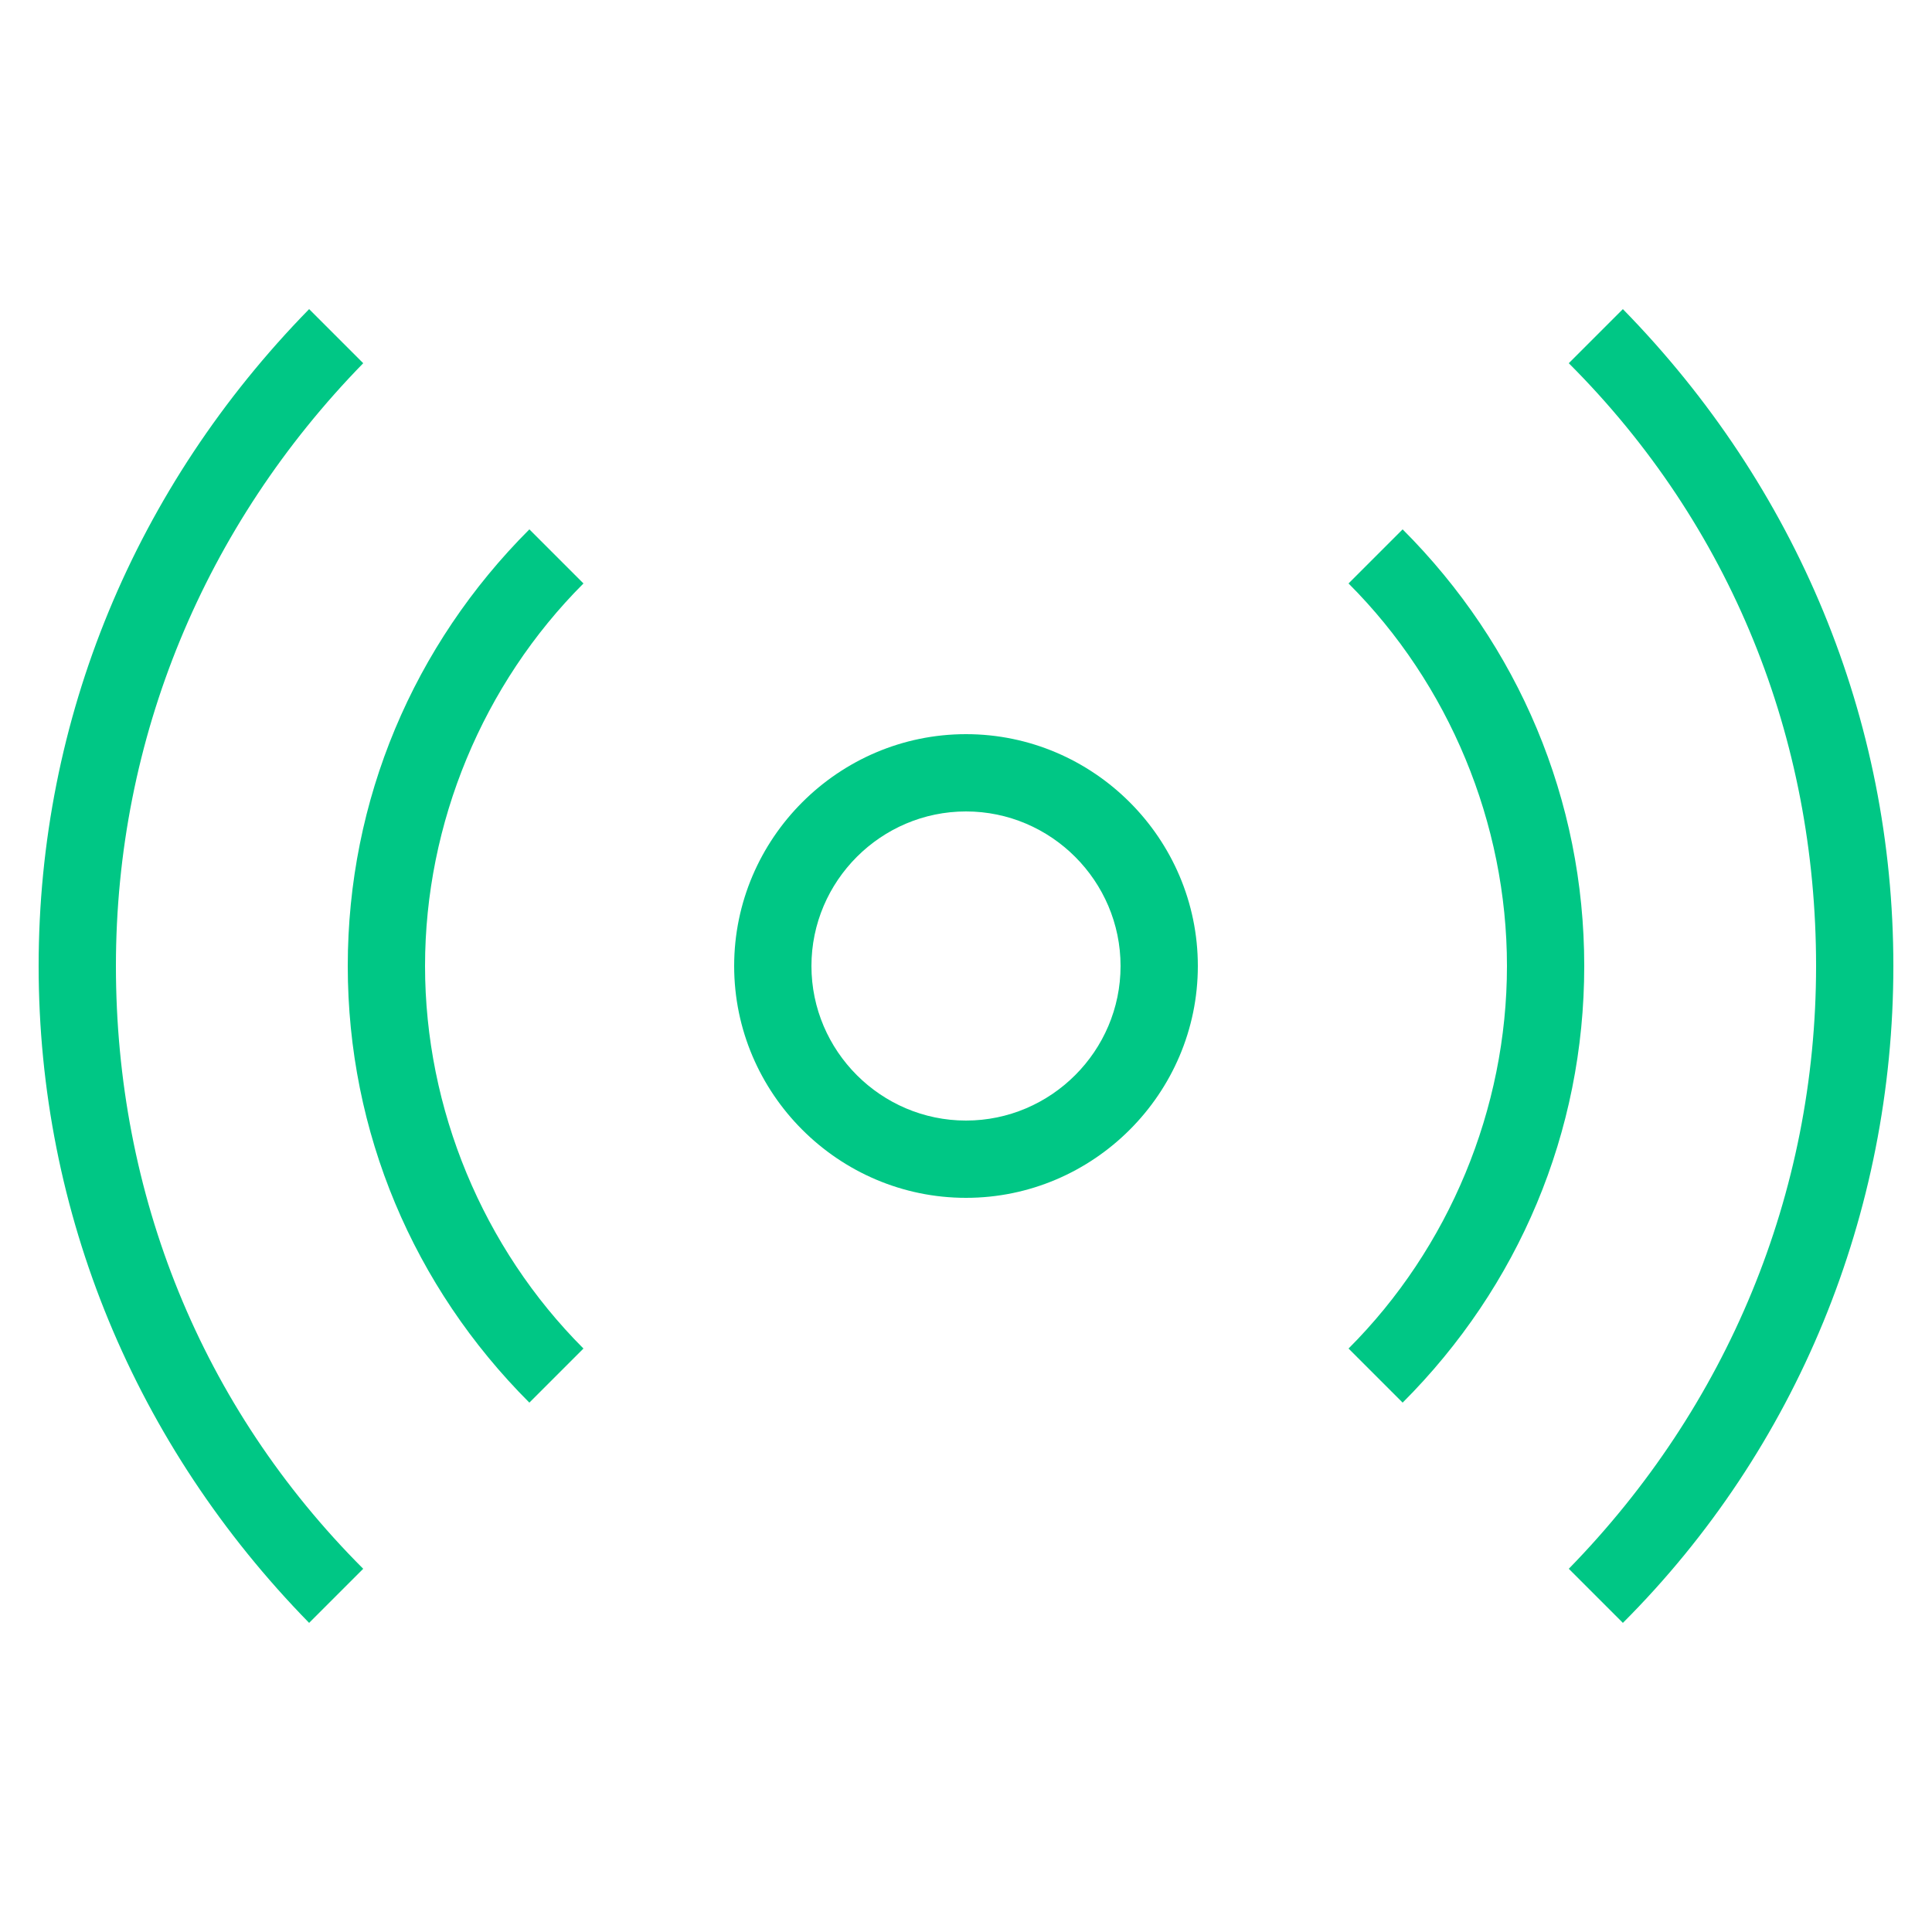
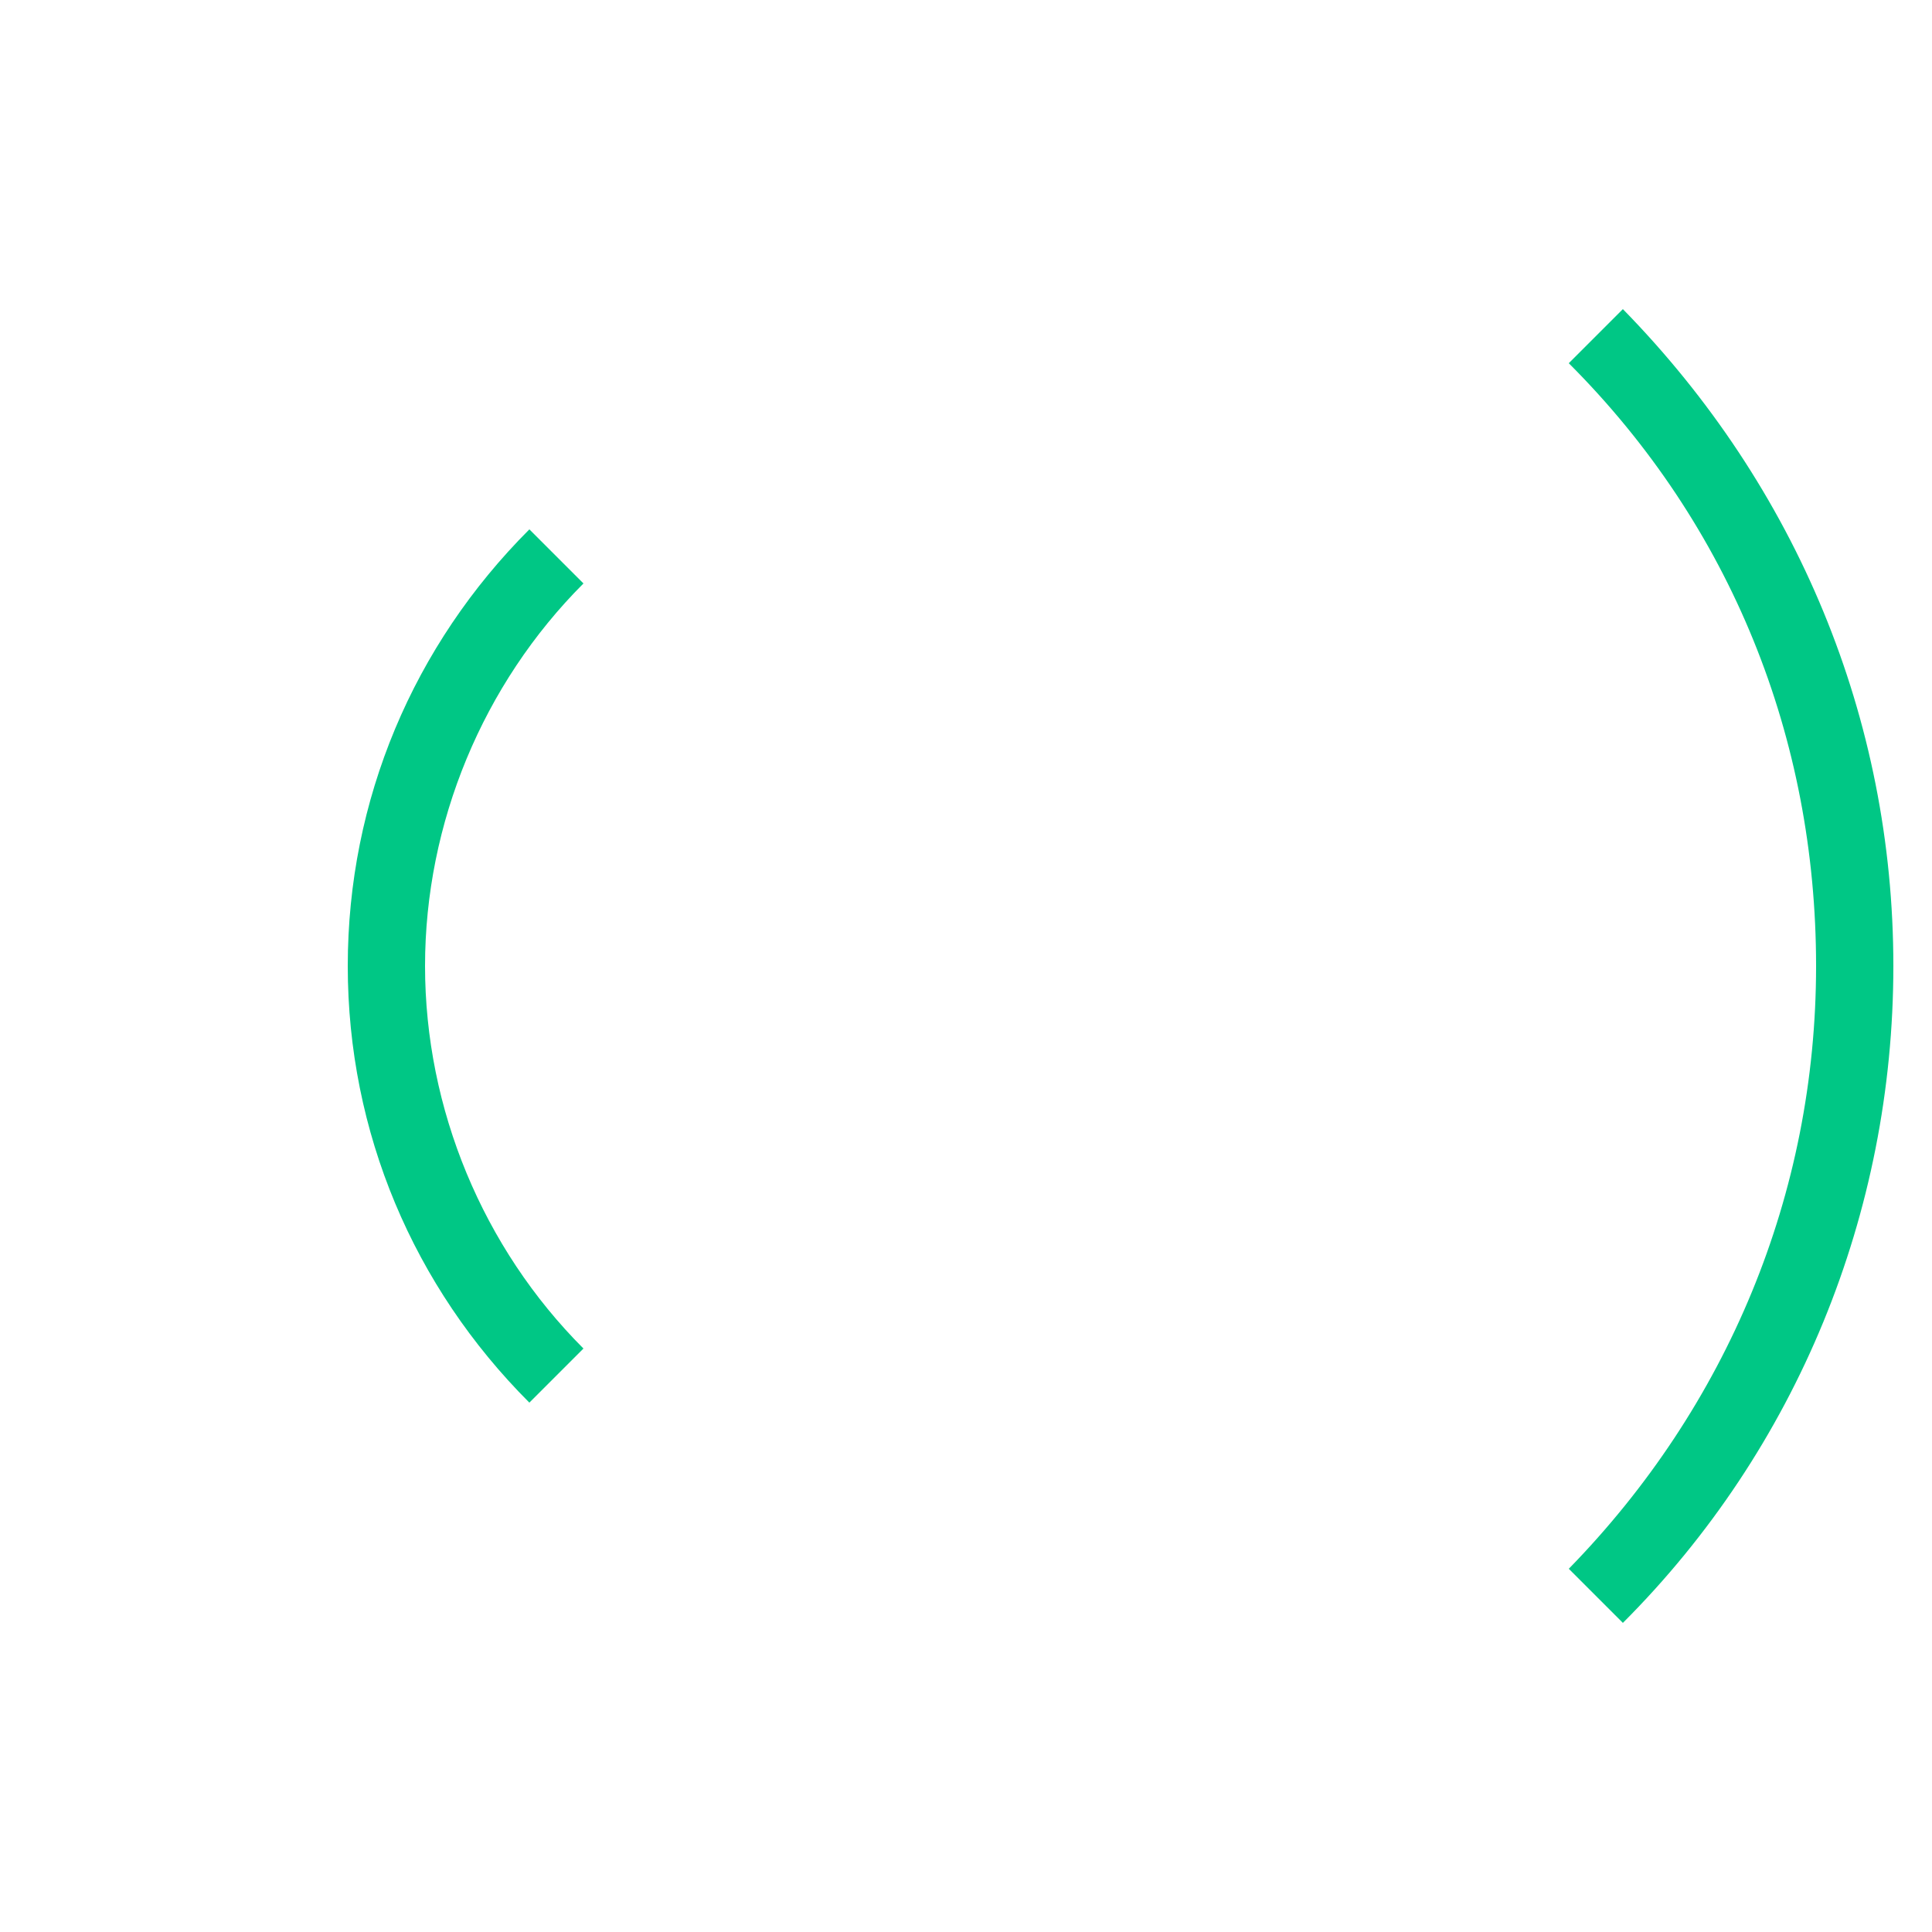
<svg xmlns="http://www.w3.org/2000/svg" id="Camada_1" version="1.1" viewBox="0 0 50 50">
  <defs>
    <style>
      .st0 {
        fill: #00c785;
      }
    </style>
  </defs>
  <g id="Layer_1">
-     <path class="st0" d="M19,25c0,3.3,2.7,6,6,6s6-2.7,6-6-2.7-6-6-6-6,2.7-6,6ZM29,25c0,2.2-1.8,4-4,4s-4-1.8-4-4,1.8-4,4-4,4,1.8,4,4Z" />
-     <path class="st0" d="M40.6,9.4c4.2,4.2,6.4,9.7,6.4,15.6s-2.3,11.4-6.4,15.6l1.4,1.4c4.5-4.5,7-10.6,7-17s-2.5-12.4-7-17l-1.4,1.4Z" />
-     <path class="st0" d="M36.3,36.3c3-3,4.7-7,4.7-11.3s-1.7-8.3-4.7-11.3l-1.4,1.4c2.6,2.6,4.1,6.2,4.1,9.9s-1.5,7.3-4.1,9.9l1.4,1.4Z" />
+     <path class="st0" d="M40.6,9.4c4.2,4.2,6.4,9.7,6.4,15.6s-2.3,11.4-6.4,15.6l1.4,1.4c4.5-4.5,7-10.6,7-17s-2.5-12.4-7-17Z" />
    <path class="st0" d="M13.7,13.7c-3,3-4.7,7-4.7,11.3s1.7,8.3,4.7,11.3l1.4-1.4c-2.6-2.6-4.1-6.2-4.1-9.9s1.5-7.3,4.1-9.9l-1.4-1.4Z" />
-     <path class="st0" d="M9.4,40.6c-4.2-4.2-6.4-9.7-6.4-15.6s2.3-11.4,6.4-15.6l-1.4-1.4C3.5,12.6,1,18.6,1,25s2.5,12.4,7,17l1.4-1.4Z" />
  </g>
</svg>